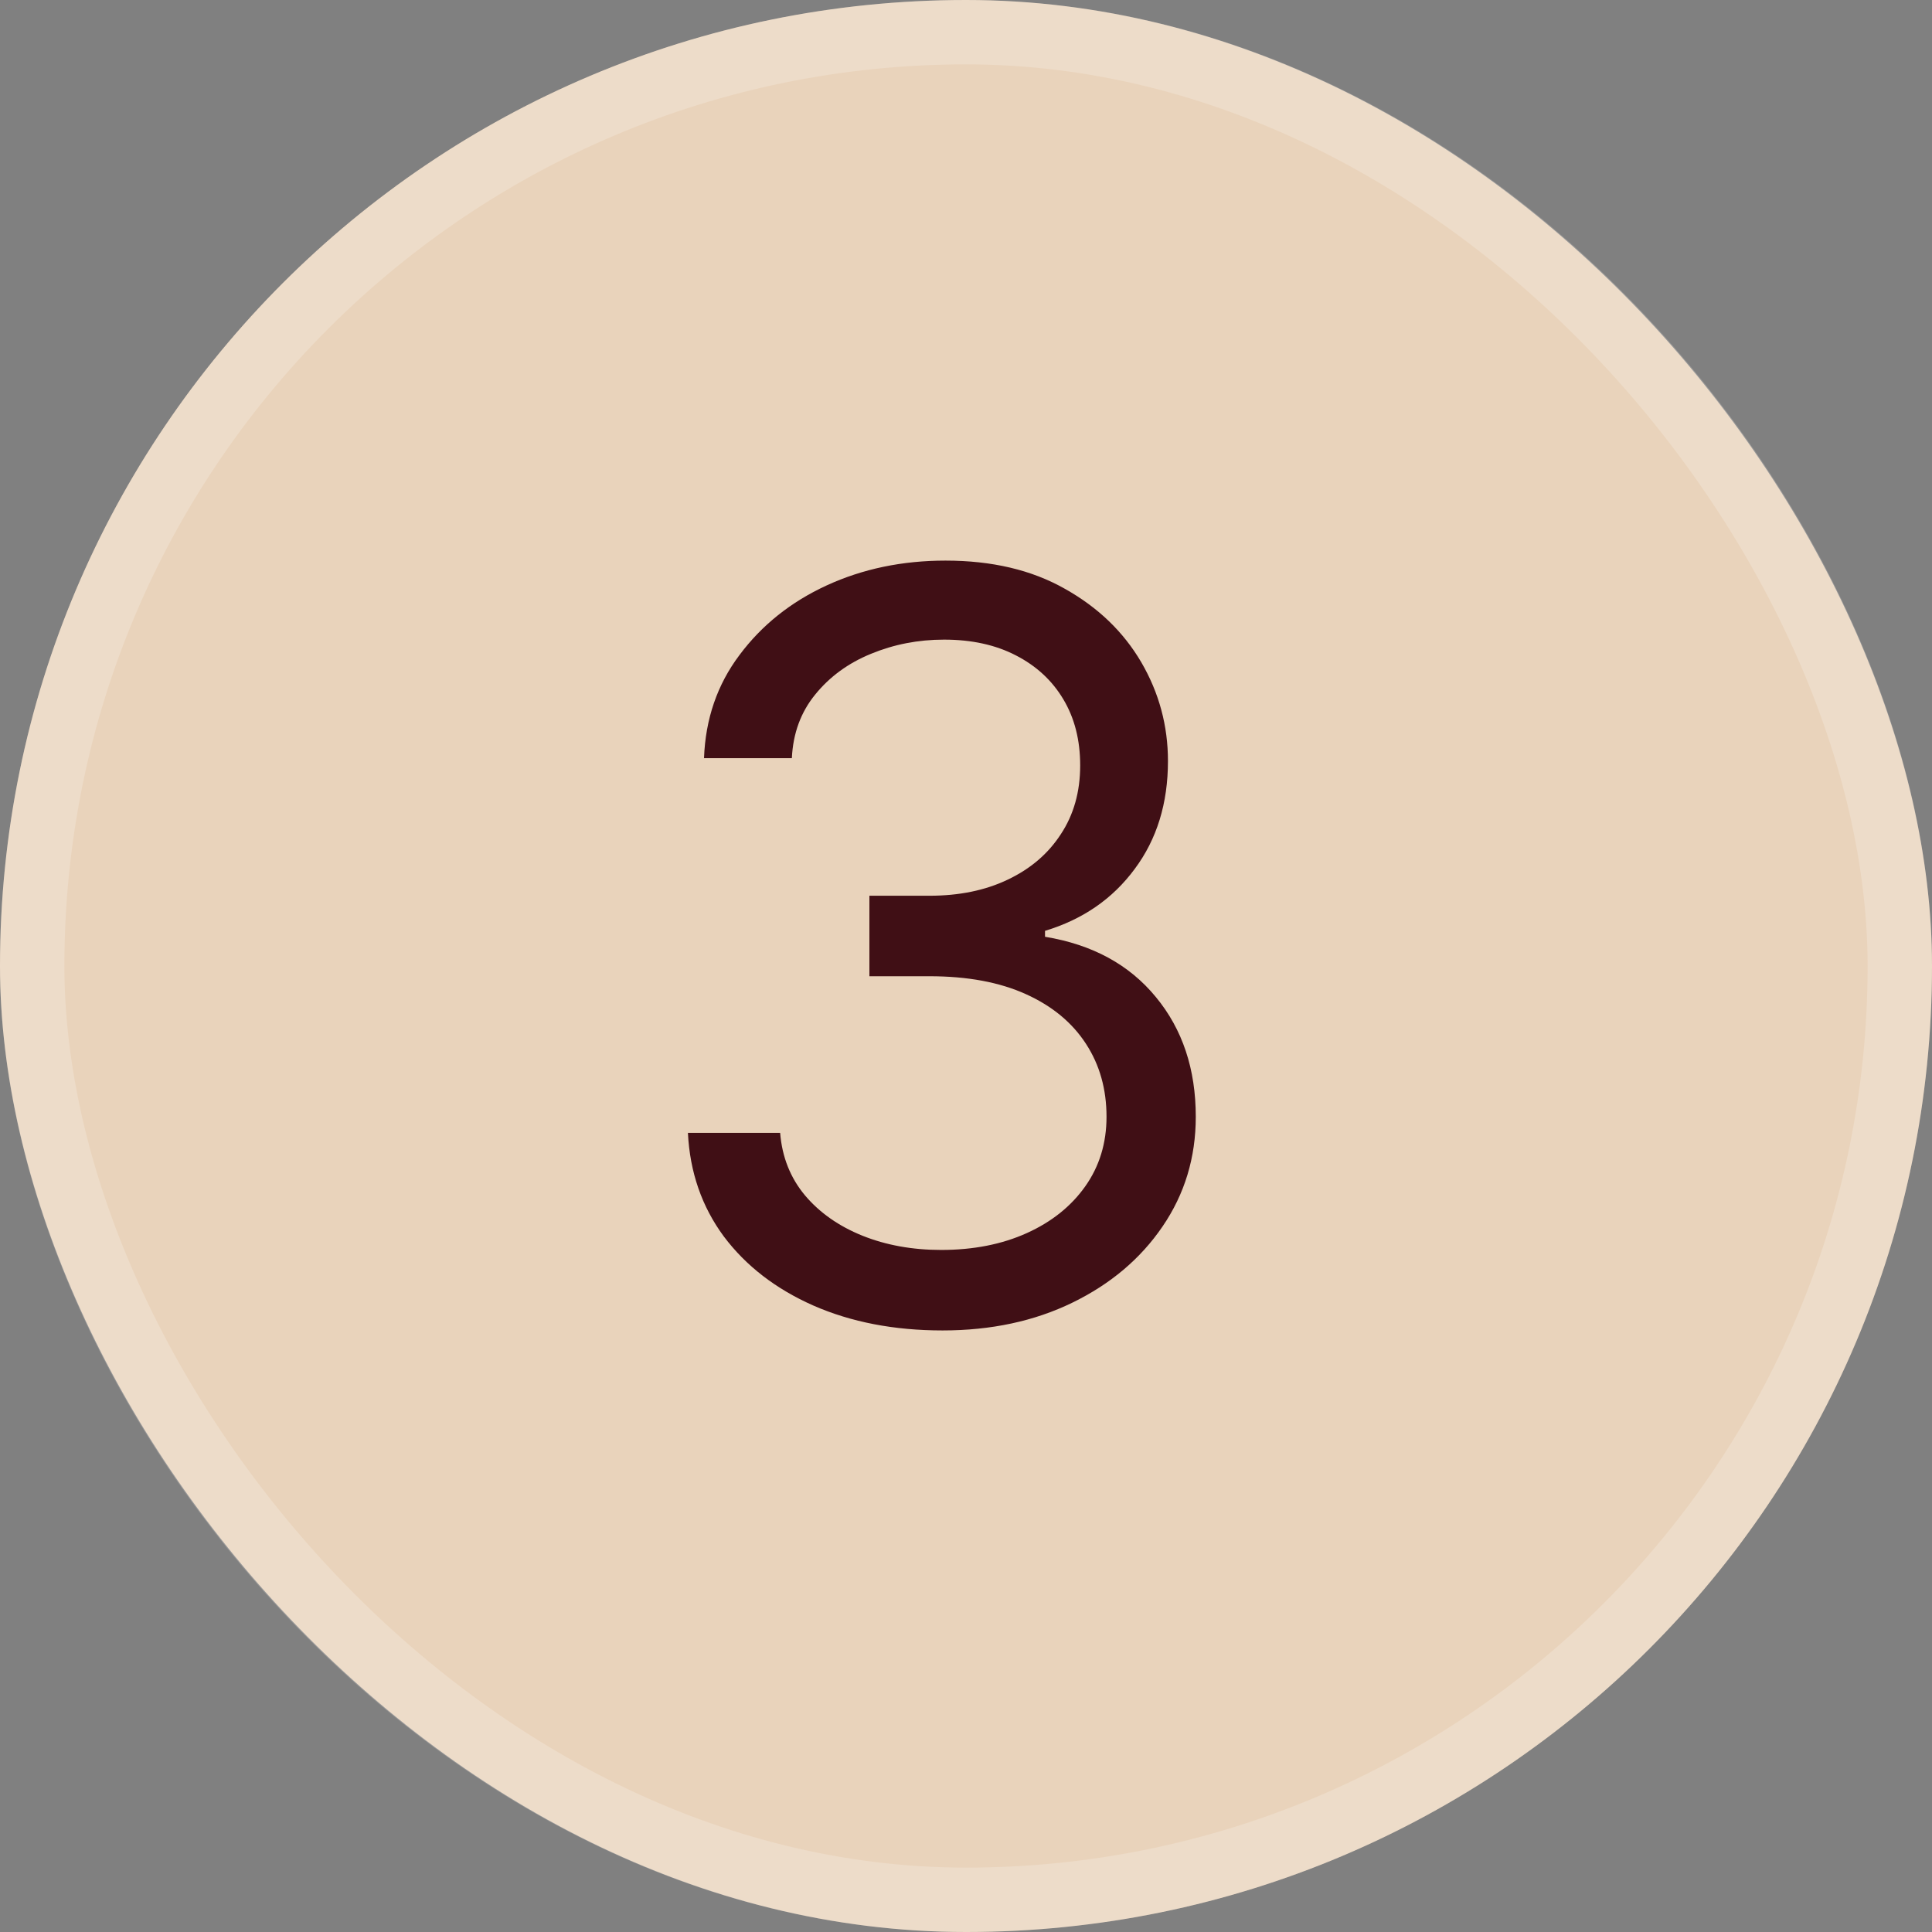
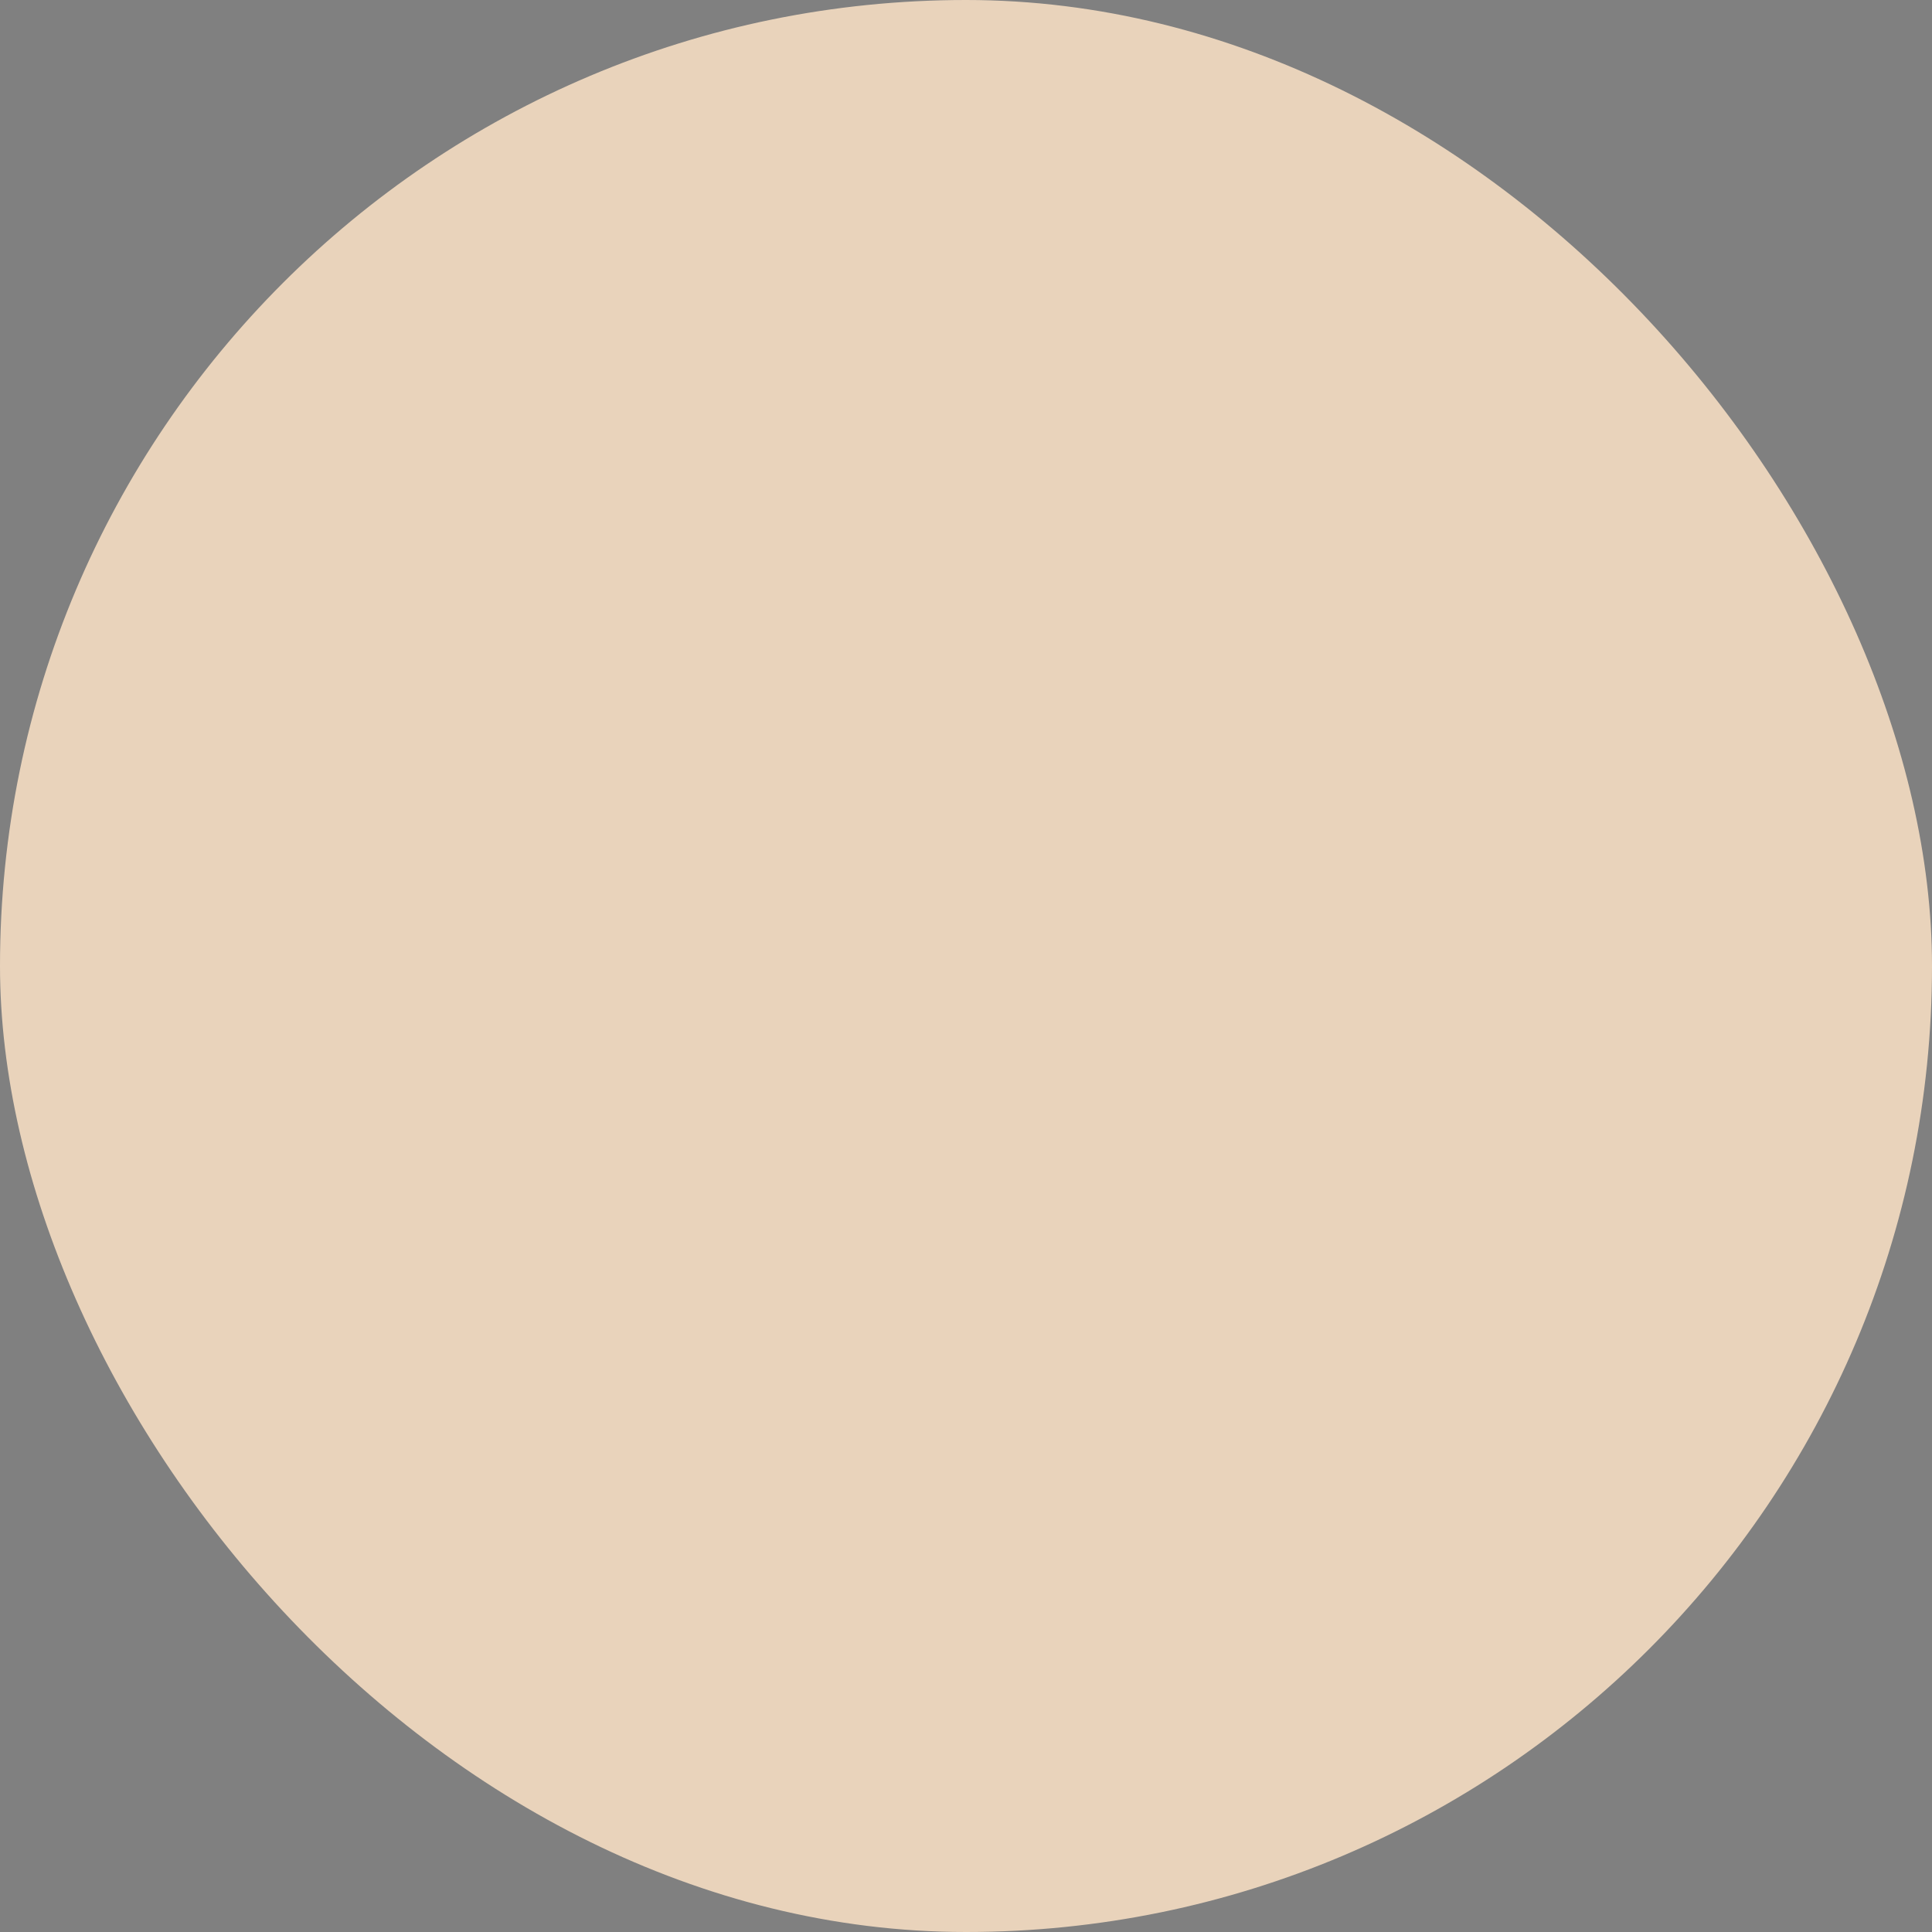
<svg xmlns="http://www.w3.org/2000/svg" width="30" height="30" viewBox="0 0 30 30" fill="none">
  <rect x="0" y="0" width="30" height="30" fill="#808080" stroke="none" />
  <rect width="30" height="30" rx="15" fill="#E9D3BB" />
-   <rect x="0.5" y="0.5" width="29" height="29" rx="14.5" stroke="white" stroke-opacity="0.2" />
-   <path d="M14.636 20.659C13.886 20.659 13.218 20.53 12.631 20.273C12.047 20.015 11.583 19.657 11.239 19.199C10.898 18.737 10.712 18.201 10.682 17.591H12.114C12.144 17.966 12.273 18.29 12.5 18.562C12.727 18.831 13.025 19.04 13.392 19.188C13.759 19.335 14.167 19.409 14.614 19.409C15.114 19.409 15.557 19.322 15.943 19.148C16.329 18.974 16.633 18.731 16.852 18.421C17.072 18.11 17.182 17.75 17.182 17.341C17.182 16.913 17.076 16.536 16.864 16.21C16.651 15.881 16.341 15.623 15.932 15.438C15.523 15.252 15.023 15.159 14.432 15.159H13.5V13.909H14.432C14.894 13.909 15.299 13.826 15.648 13.659C16 13.492 16.275 13.258 16.472 12.954C16.672 12.652 16.773 12.296 16.773 11.886C16.773 11.492 16.686 11.15 16.511 10.858C16.337 10.566 16.091 10.339 15.773 10.176C15.458 10.013 15.087 9.932 14.659 9.932C14.258 9.932 13.879 10.006 13.523 10.153C13.171 10.297 12.883 10.508 12.659 10.784C12.436 11.057 12.314 11.386 12.296 11.773H10.932C10.954 11.163 11.138 10.629 11.483 10.171C11.828 9.708 12.278 9.348 12.835 9.091C13.396 8.833 14.011 8.705 14.682 8.705C15.402 8.705 16.019 8.85 16.534 9.142C17.049 9.43 17.445 9.811 17.722 10.284C17.998 10.758 18.136 11.269 18.136 11.818C18.136 12.473 17.964 13.032 17.619 13.494C17.278 13.956 16.814 14.277 16.227 14.454V14.546C16.962 14.667 17.536 14.979 17.949 15.483C18.362 15.983 18.568 16.602 18.568 17.341C18.568 17.974 18.396 18.542 18.051 19.046C17.71 19.546 17.244 19.939 16.653 20.227C16.062 20.515 15.39 20.659 14.636 20.659Z" fill="#400F15" />
</svg>